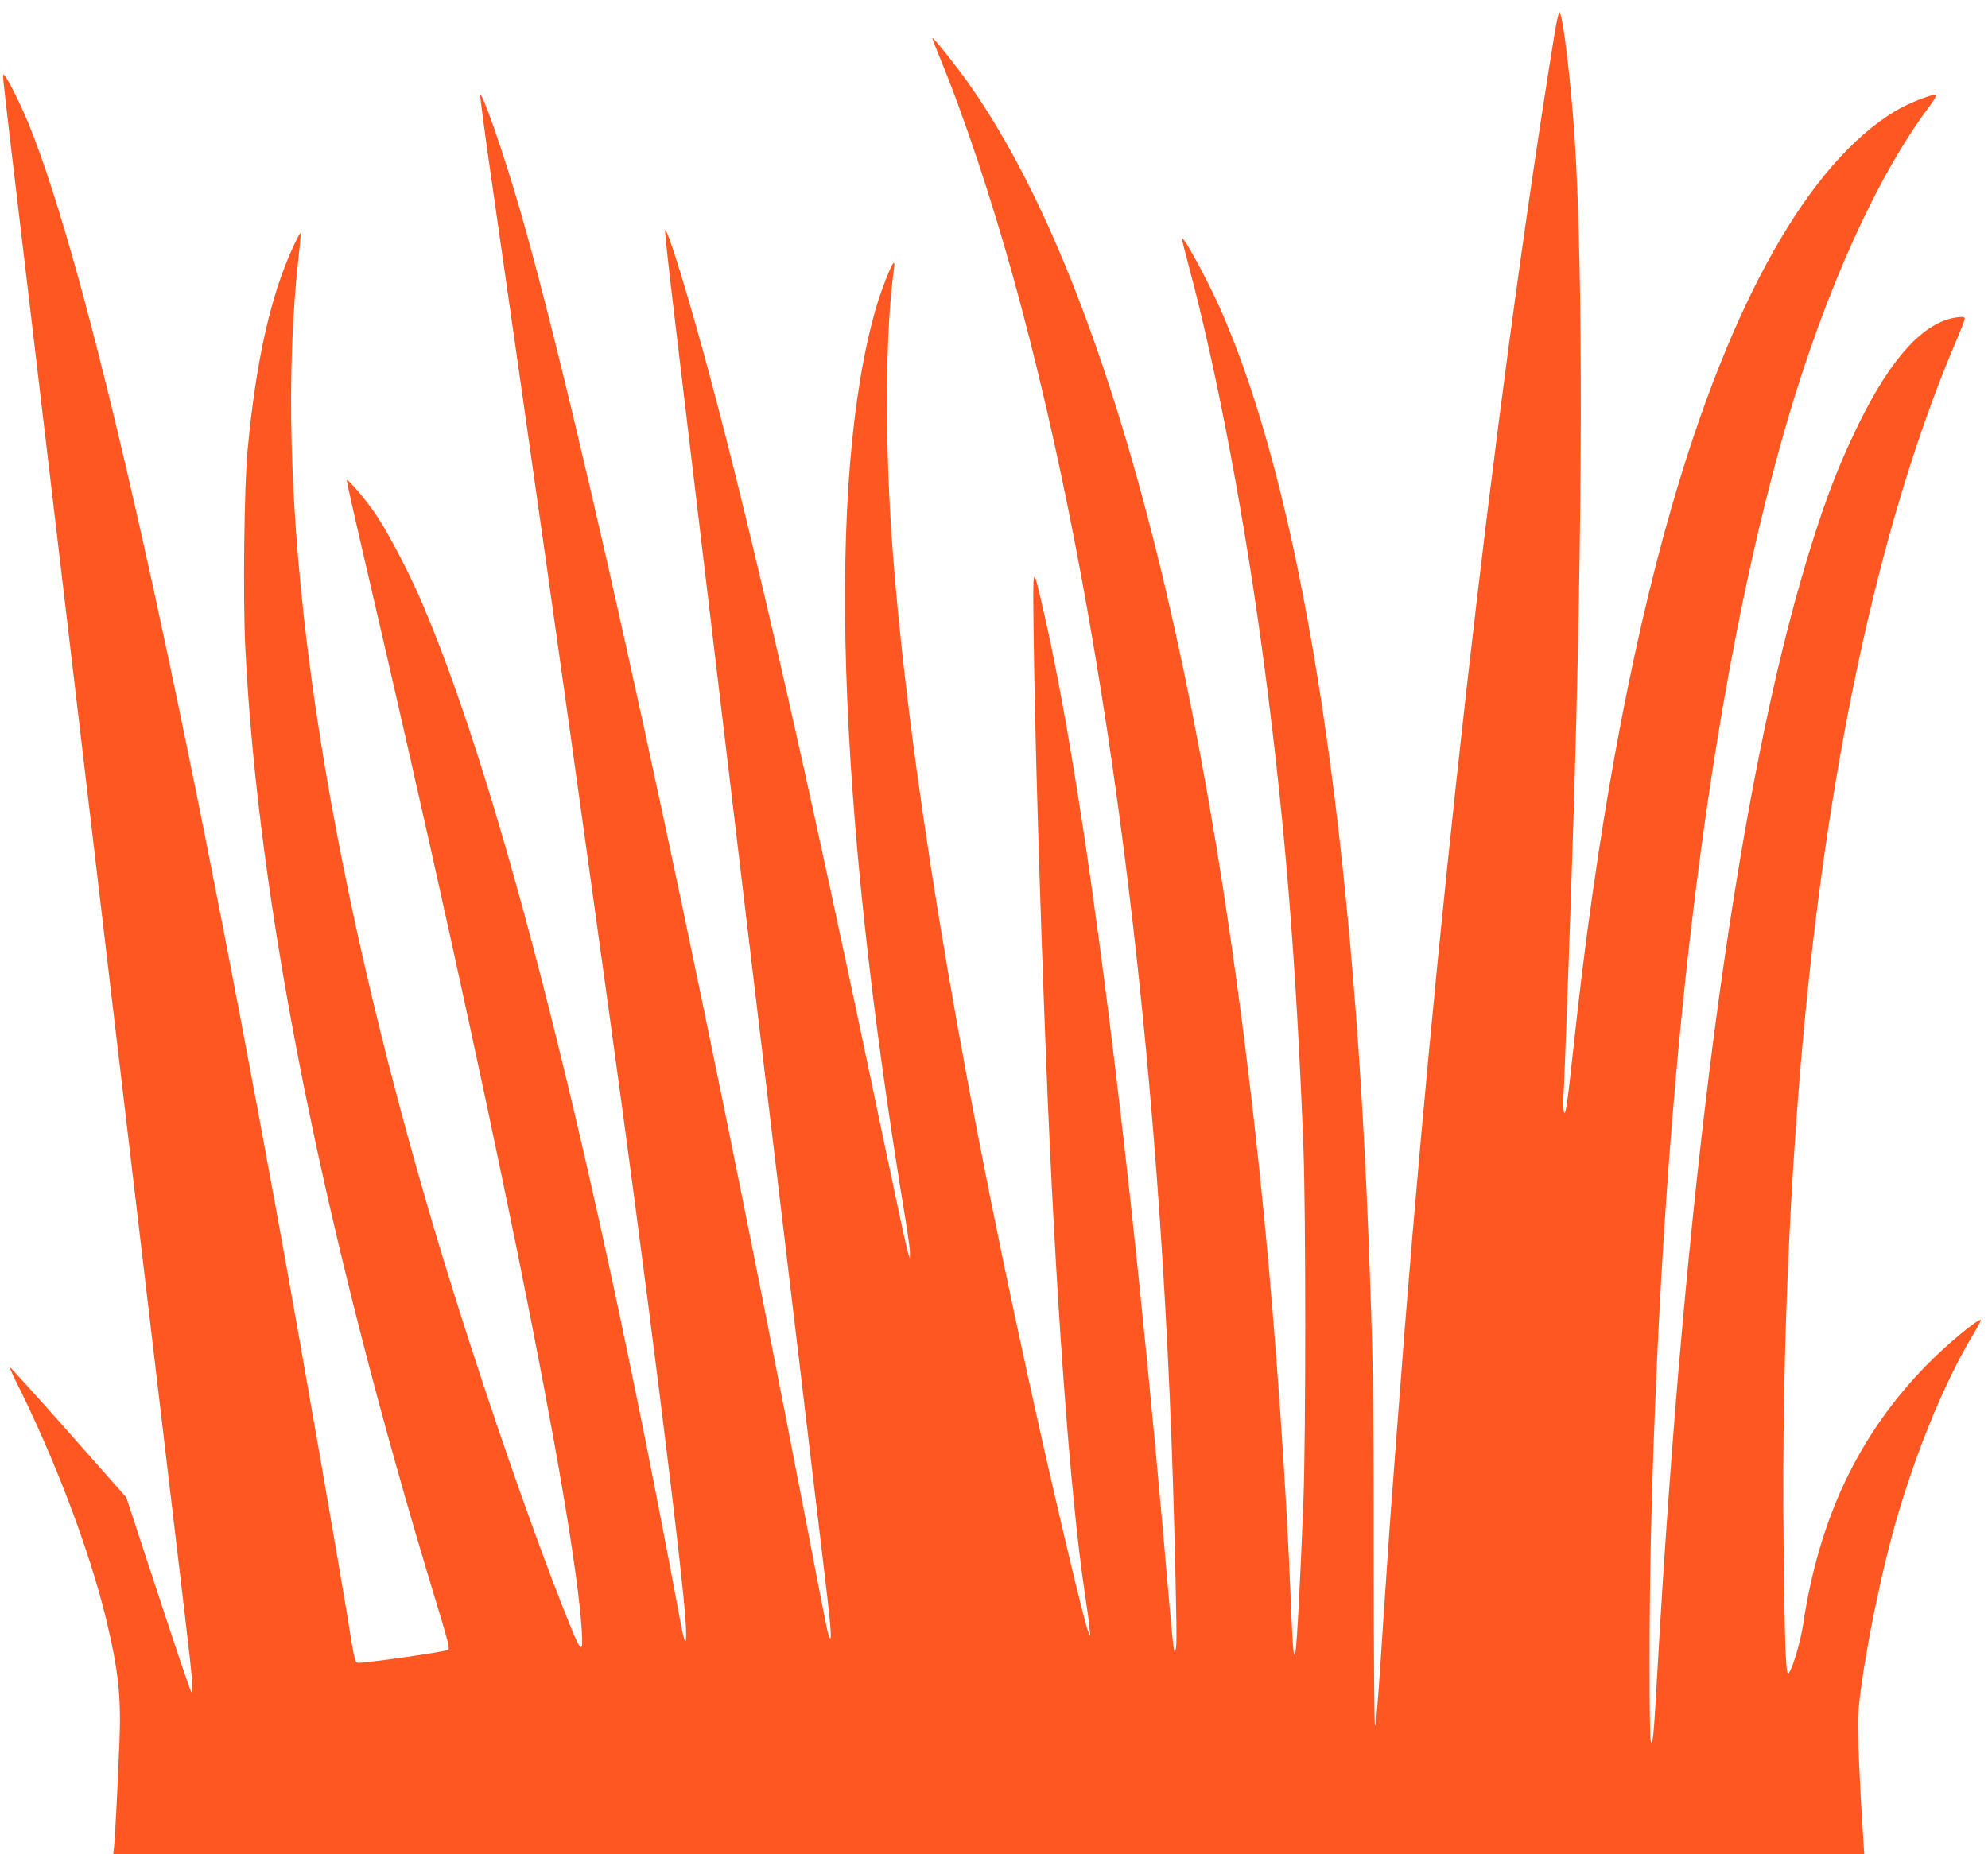
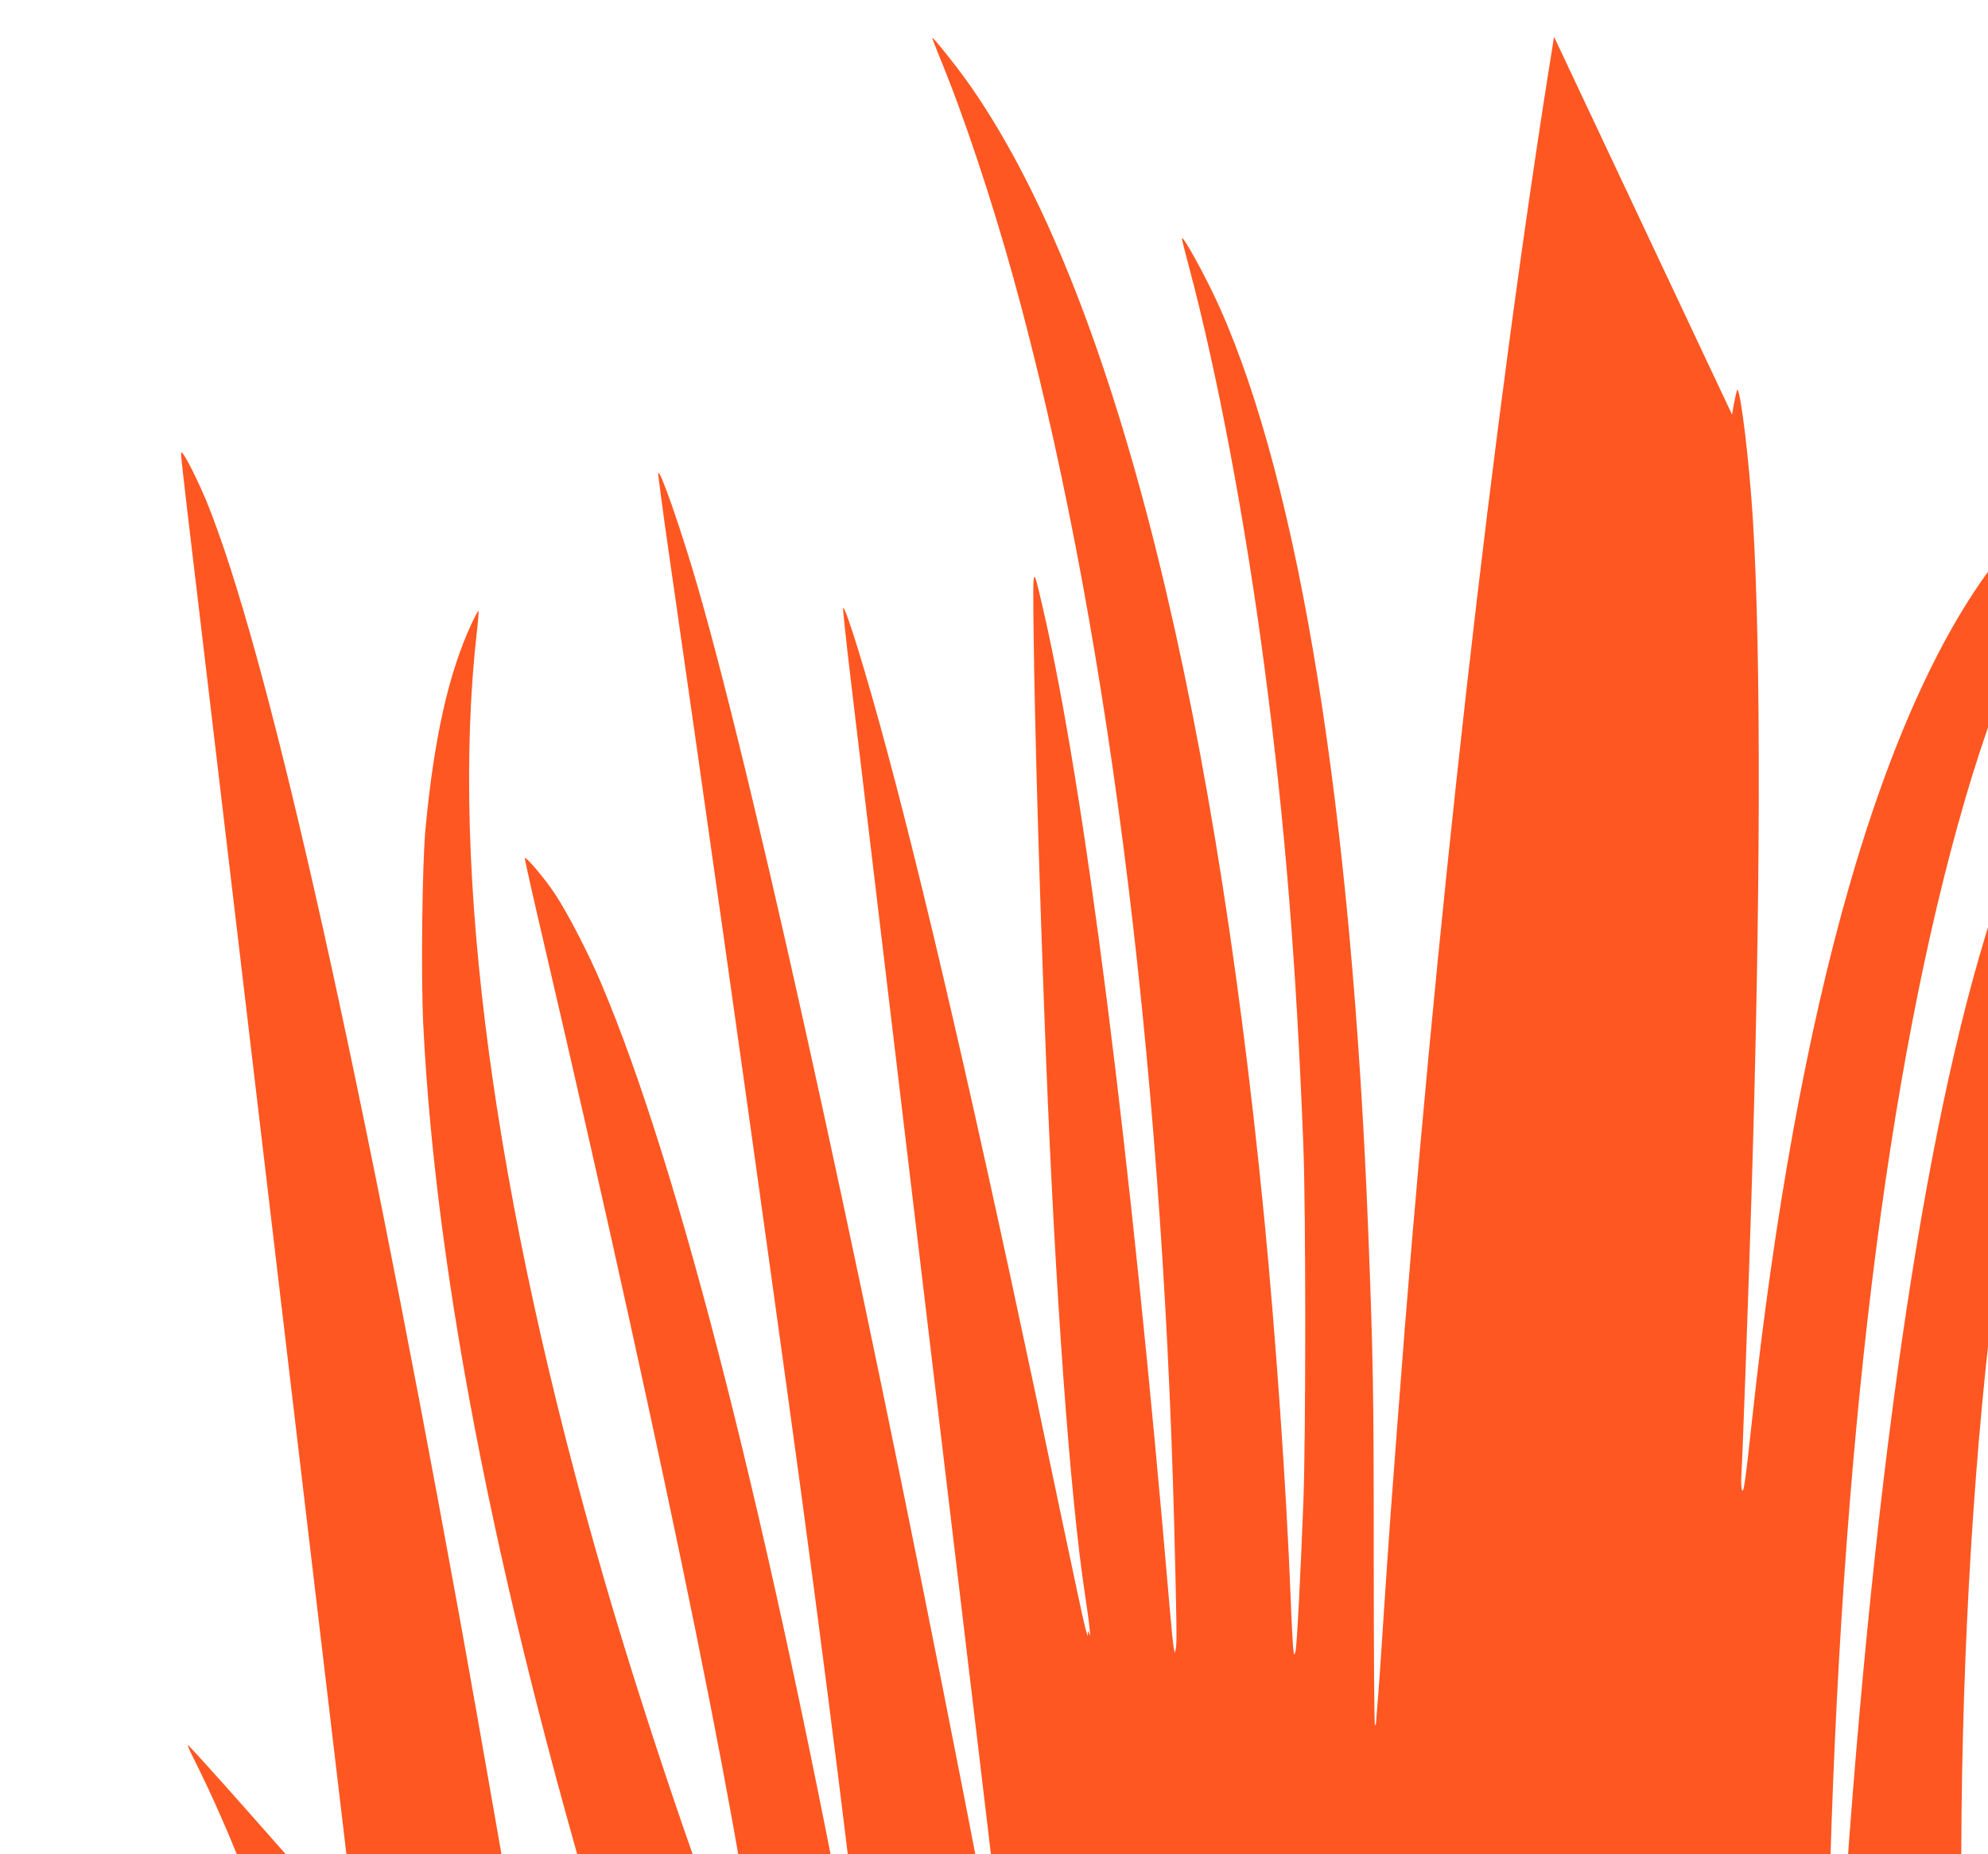
<svg xmlns="http://www.w3.org/2000/svg" version="1.0" width="1280pt" height="1194pt" viewBox="0 0 1280 1194" preserveAspectRatio="xMidYMid meet">
  <g transform="translate(0,1194) scale(0.1,-0.1)" fill="#ff5722" stroke="none">
-     <path d="M10006 11703 c-392 -2422 -776 -5819 -1006 -8898 -17 -220 -37 -488 -45 -595 -8 -107 -28 -402 -45 -655 -16 -253 -34 -512 -40 -577 -5 -64 -10 -123 -10 -132 0 -9 -3 -16 -7 -16 -5 0 -8 501 -8 1113 0 1050 -4 1255 -35 2057 -106 2718 -442 4806 -957 5960 -84 188 -242 477 -243 443 0 -6 20 -87 45 -180 183 -683 366 -1656 489 -2598 130 -991 203 -1896 248 -3070 16 -418 16 -1864 0 -2285 -19 -492 -42 -934 -51 -966 -8 -28 -9 -27 -14 16 -3 25 -11 173 -17 330 -27 694 -95 1677 -170 2445 -343 3506 -1011 6059 -1917 7327 -76 106 -215 279 -220 274 -2 -1 19 -56 46 -122 154 -372 331 -902 475 -1420 591 -2135 956 -4970 1036 -8029 16 -617 18 -768 11 -800 l-7 -30 -7 34 c-4 19 -16 141 -27 270 -250 2931 -546 5265 -816 6428 -66 284 -64 288 -59 -162 8 -641 38 -1667 80 -2740 60 -1514 154 -2816 251 -3455 14 -91 27 -187 29 -215 l5 -50 -15 33 c-23 49 -226 905 -379 1604 -472 2139 -778 4010 -880 5373 -50 668 -46 1400 10 1795 4 31 3 42 -4 35 -17 -17 -78 -174 -111 -285 -320 -1110 -255 -3182 184 -5843 19 -116 35 -226 34 -246 l-1 -36 -14 45 c-8 25 -75 338 -150 695 -479 2297 -834 3861 -1124 4945 -133 499 -281 979 -288 935 -1 -11 20 -211 48 -445 49 -413 88 -736 170 -1425 22 -184 58 -486 80 -670 82 -686 122 -1019 210 -1760 88 -741 128 -1074 210 -1760 22 -184 58 -486 80 -670 22 -184 58 -486 80 -670 22 -184 58 -487 80 -673 22 -185 56 -467 75 -627 36 -300 43 -403 24 -355 -12 30 -12 30 -144 715 -717 3727 -1452 7100 -1846 8470 -105 365 -251 784 -257 740 -1 -11 29 -240 68 -510 222 -1539 496 -3474 644 -4545 47 -338 99 -712 115 -830 233 -1675 482 -3658 497 -3966 7 -145 -6 -136 -36 26 -567 3050 -1151 5354 -1656 6542 -81 192 -216 452 -296 573 -63 96 -185 241 -195 232 -2 -3 50 -236 116 -518 815 -3498 1350 -6133 1397 -6893 9 -143 -4 -139 -69 20 -276 681 -672 1846 -931 2739 -713 2456 -997 4572 -821 6115 8 68 12 126 10 129 -3 2 -23 -36 -46 -85 -147 -318 -240 -733 -295 -1314 -22 -229 -30 -949 -15 -1262 82 -1669 498 -3753 1230 -6158 73 -240 88 -297 77 -305 -17 -13 -567 -91 -587 -83 -10 4 -20 41 -33 119 -64 404 -320 1876 -467 2684 -671 3689 -1236 6178 -1614 7106 -47 115 -124 271 -149 304 -15 20 -15 20 -16 -2 0 -12 18 -174 40 -360 39 -329 168 -1413 350 -2953 49 -415 144 -1214 210 -1775 66 -561 161 -1360 210 -1775 132 -1119 303 -2557 360 -3039 51 -431 58 -513 41 -496 -6 6 -102 290 -214 631 l-204 621 -373 422 c-205 232 -375 419 -377 417 -2 -2 13 -39 35 -82 256 -510 479 -1100 587 -1548 77 -320 96 -494 84 -784 -12 -308 -29 -633 -35 -679 l-5 -43 5637 0 5637 0 -6 97 c-23 340 -38 702 -34 783 14 243 112 770 217 1163 127 475 326 972 518 1292 33 55 58 102 56 104 -13 14 -223 -160 -354 -295 -433 -445 -687 -980 -790 -1663 -18 -123 -76 -311 -97 -318 -15 -5 -22 196 -29 817 -15 1284 49 2649 177 3785 180 1606 500 2965 938 3989 28 65 51 125 51 133 0 13 -9 14 -52 9 -210 -28 -423 -260 -633 -691 -144 -294 -247 -573 -371 -1005 -428 -1490 -747 -3921 -924 -7045 -22 -397 -29 -461 -41 -430 -11 29 -11 864 1 1340 73 2979 373 5431 875 7155 247 847 581 1588 920 2038 26 35 44 66 41 70 -13 12 -177 -51 -261 -102 -557 -334 -1062 -1229 -1444 -2558 -270 -938 -483 -2112 -626 -3438 -44 -405 -55 -485 -66 -450 -4 14 -5 54 -3 90 7 102 45 1159 64 1765 61 1941 64 3522 10 4395 -23 366 -76 810 -99 833 -4 4 -20 -67 -35 -160z" />
+     <path d="M10006 11703 c-392 -2422 -776 -5819 -1006 -8898 -17 -220 -37 -488 -45 -595 -8 -107 -28 -402 -45 -655 -16 -253 -34 -512 -40 -577 -5 -64 -10 -123 -10 -132 0 -9 -3 -16 -7 -16 -5 0 -8 501 -8 1113 0 1050 -4 1255 -35 2057 -106 2718 -442 4806 -957 5960 -84 188 -242 477 -243 443 0 -6 20 -87 45 -180 183 -683 366 -1656 489 -2598 130 -991 203 -1896 248 -3070 16 -418 16 -1864 0 -2285 -19 -492 -42 -934 -51 -966 -8 -28 -9 -27 -14 16 -3 25 -11 173 -17 330 -27 694 -95 1677 -170 2445 -343 3506 -1011 6059 -1917 7327 -76 106 -215 279 -220 274 -2 -1 19 -56 46 -122 154 -372 331 -902 475 -1420 591 -2135 956 -4970 1036 -8029 16 -617 18 -768 11 -800 l-7 -30 -7 34 c-4 19 -16 141 -27 270 -250 2931 -546 5265 -816 6428 -66 284 -64 288 -59 -162 8 -641 38 -1667 80 -2740 60 -1514 154 -2816 251 -3455 14 -91 27 -187 29 -215 l5 -50 -15 33 l-1 -36 -14 45 c-8 25 -75 338 -150 695 -479 2297 -834 3861 -1124 4945 -133 499 -281 979 -288 935 -1 -11 20 -211 48 -445 49 -413 88 -736 170 -1425 22 -184 58 -486 80 -670 82 -686 122 -1019 210 -1760 88 -741 128 -1074 210 -1760 22 -184 58 -486 80 -670 22 -184 58 -486 80 -670 22 -184 58 -487 80 -673 22 -185 56 -467 75 -627 36 -300 43 -403 24 -355 -12 30 -12 30 -144 715 -717 3727 -1452 7100 -1846 8470 -105 365 -251 784 -257 740 -1 -11 29 -240 68 -510 222 -1539 496 -3474 644 -4545 47 -338 99 -712 115 -830 233 -1675 482 -3658 497 -3966 7 -145 -6 -136 -36 26 -567 3050 -1151 5354 -1656 6542 -81 192 -216 452 -296 573 -63 96 -185 241 -195 232 -2 -3 50 -236 116 -518 815 -3498 1350 -6133 1397 -6893 9 -143 -4 -139 -69 20 -276 681 -672 1846 -931 2739 -713 2456 -997 4572 -821 6115 8 68 12 126 10 129 -3 2 -23 -36 -46 -85 -147 -318 -240 -733 -295 -1314 -22 -229 -30 -949 -15 -1262 82 -1669 498 -3753 1230 -6158 73 -240 88 -297 77 -305 -17 -13 -567 -91 -587 -83 -10 4 -20 41 -33 119 -64 404 -320 1876 -467 2684 -671 3689 -1236 6178 -1614 7106 -47 115 -124 271 -149 304 -15 20 -15 20 -16 -2 0 -12 18 -174 40 -360 39 -329 168 -1413 350 -2953 49 -415 144 -1214 210 -1775 66 -561 161 -1360 210 -1775 132 -1119 303 -2557 360 -3039 51 -431 58 -513 41 -496 -6 6 -102 290 -214 631 l-204 621 -373 422 c-205 232 -375 419 -377 417 -2 -2 13 -39 35 -82 256 -510 479 -1100 587 -1548 77 -320 96 -494 84 -784 -12 -308 -29 -633 -35 -679 l-5 -43 5637 0 5637 0 -6 97 c-23 340 -38 702 -34 783 14 243 112 770 217 1163 127 475 326 972 518 1292 33 55 58 102 56 104 -13 14 -223 -160 -354 -295 -433 -445 -687 -980 -790 -1663 -18 -123 -76 -311 -97 -318 -15 -5 -22 196 -29 817 -15 1284 49 2649 177 3785 180 1606 500 2965 938 3989 28 65 51 125 51 133 0 13 -9 14 -52 9 -210 -28 -423 -260 -633 -691 -144 -294 -247 -573 -371 -1005 -428 -1490 -747 -3921 -924 -7045 -22 -397 -29 -461 -41 -430 -11 29 -11 864 1 1340 73 2979 373 5431 875 7155 247 847 581 1588 920 2038 26 35 44 66 41 70 -13 12 -177 -51 -261 -102 -557 -334 -1062 -1229 -1444 -2558 -270 -938 -483 -2112 -626 -3438 -44 -405 -55 -485 -66 -450 -4 14 -5 54 -3 90 7 102 45 1159 64 1765 61 1941 64 3522 10 4395 -23 366 -76 810 -99 833 -4 4 -20 -67 -35 -160z" />
  </g>
</svg>